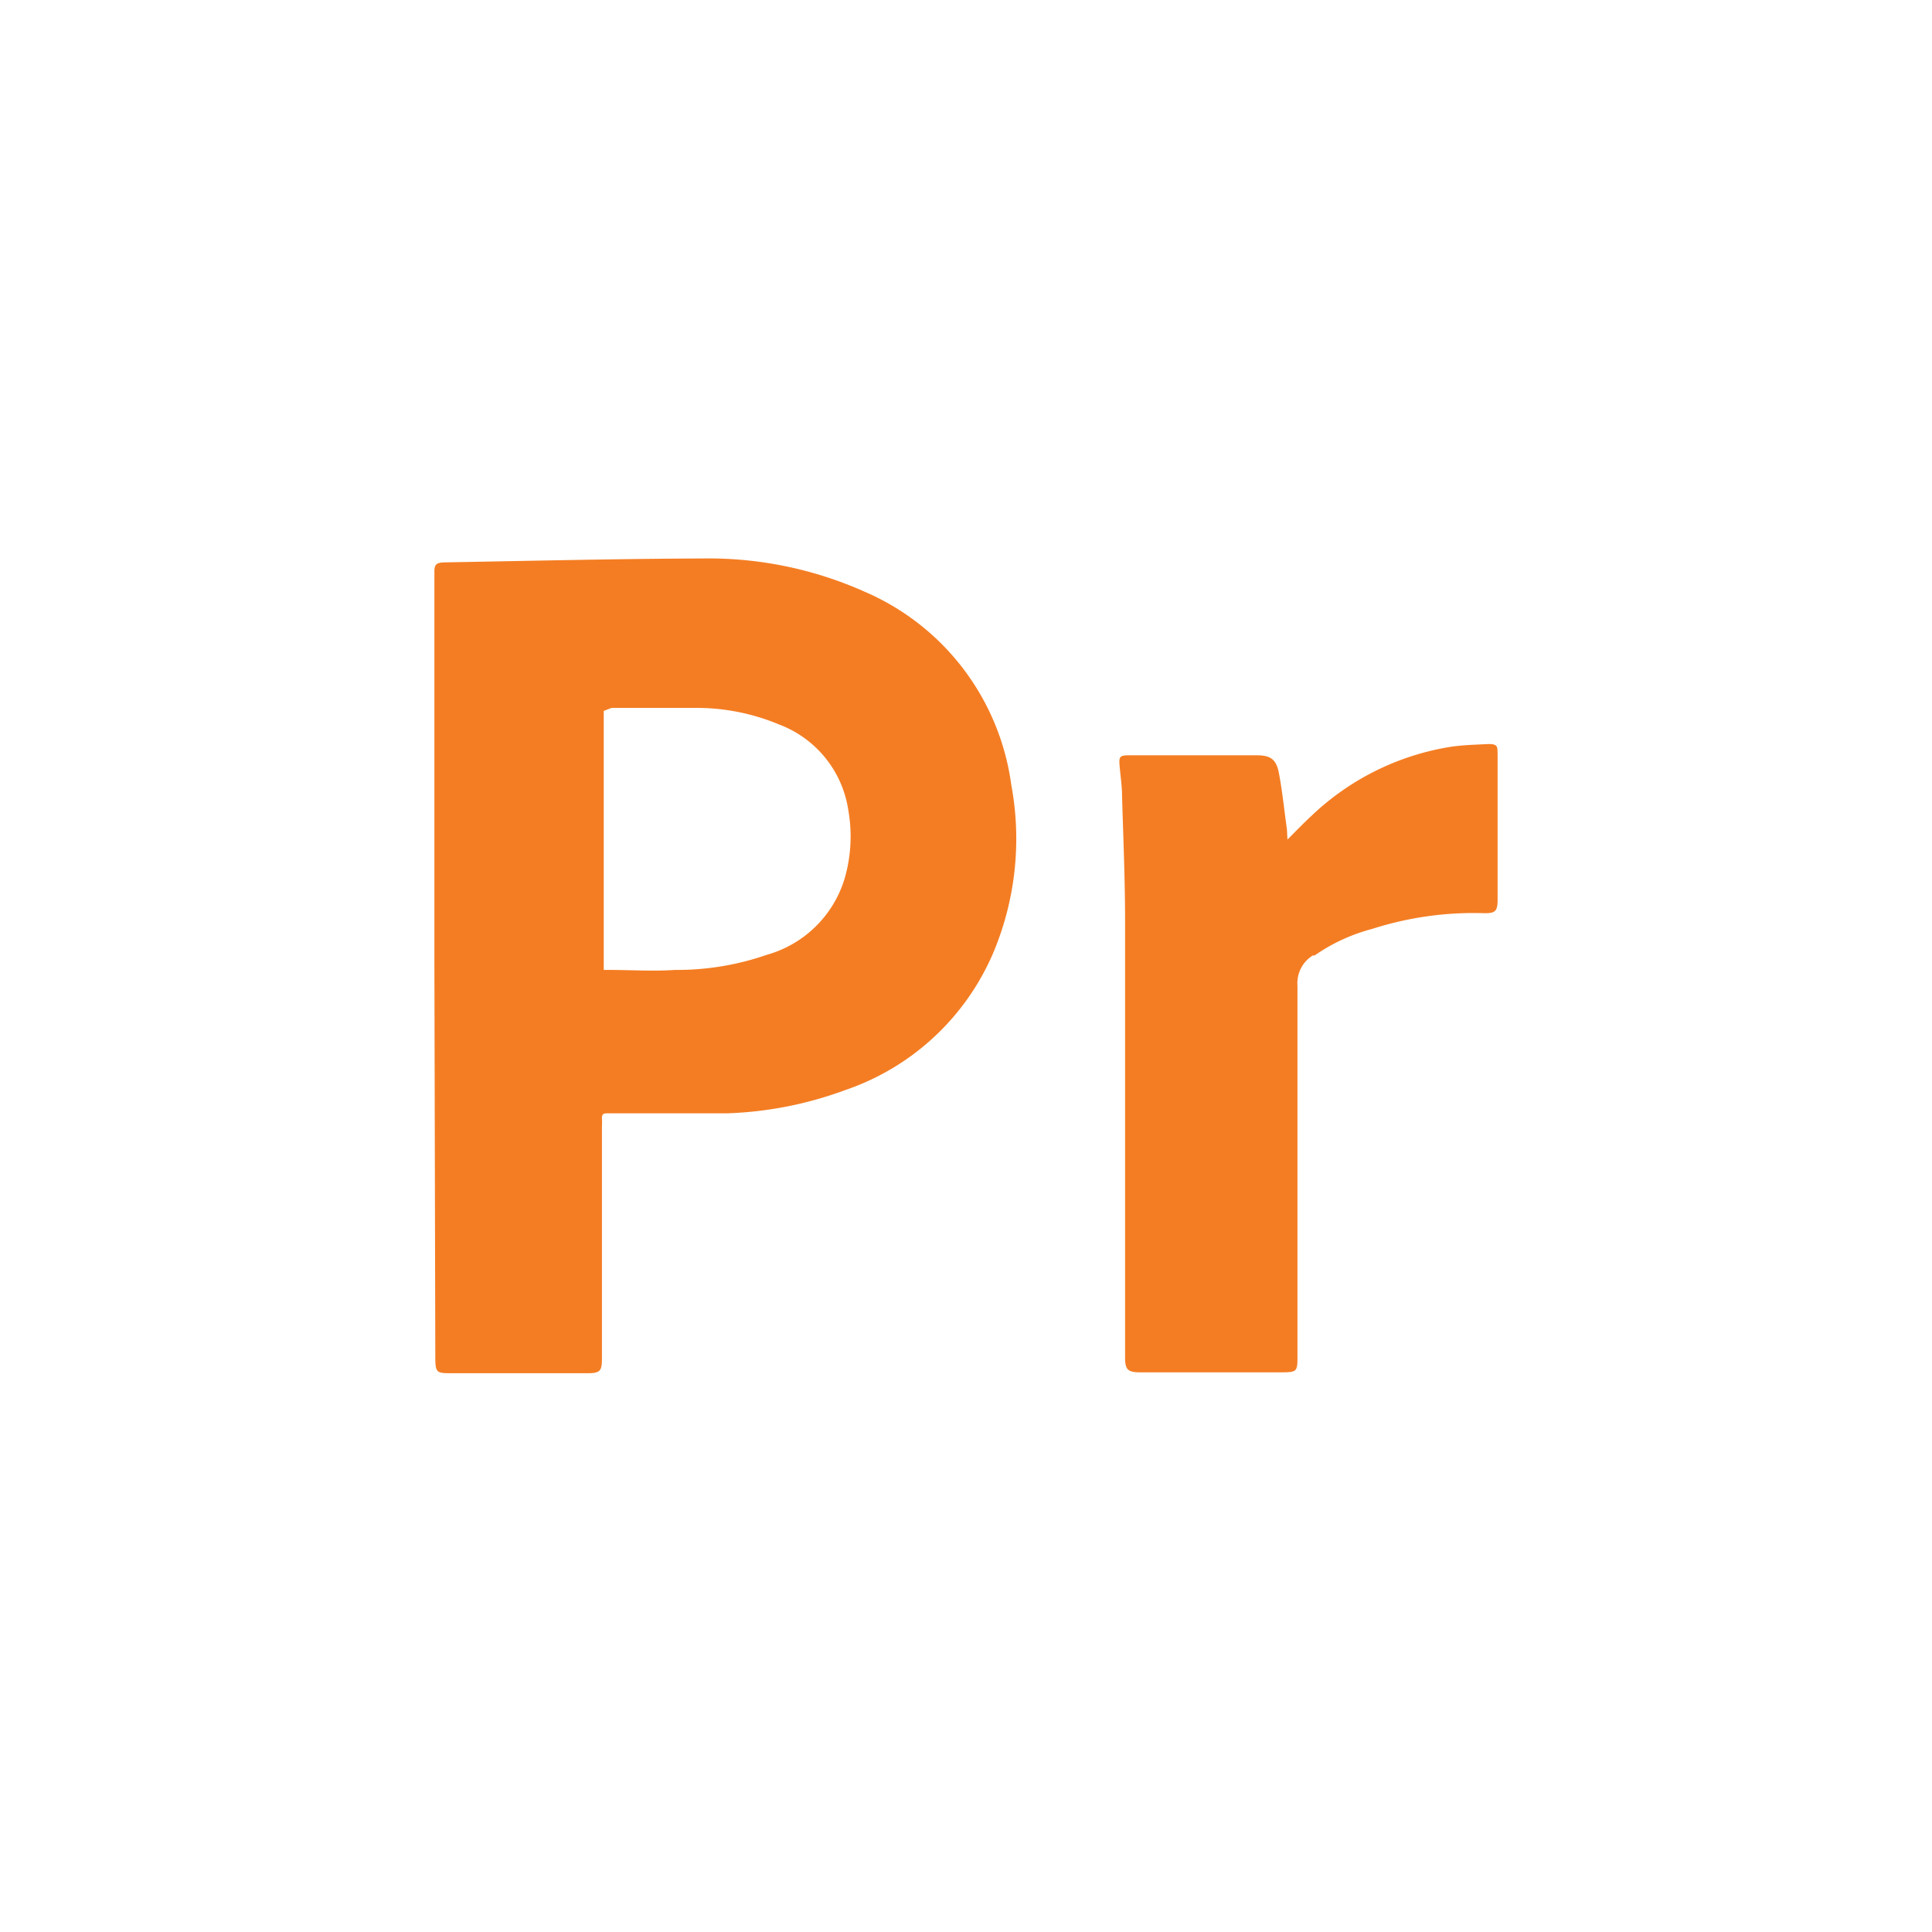
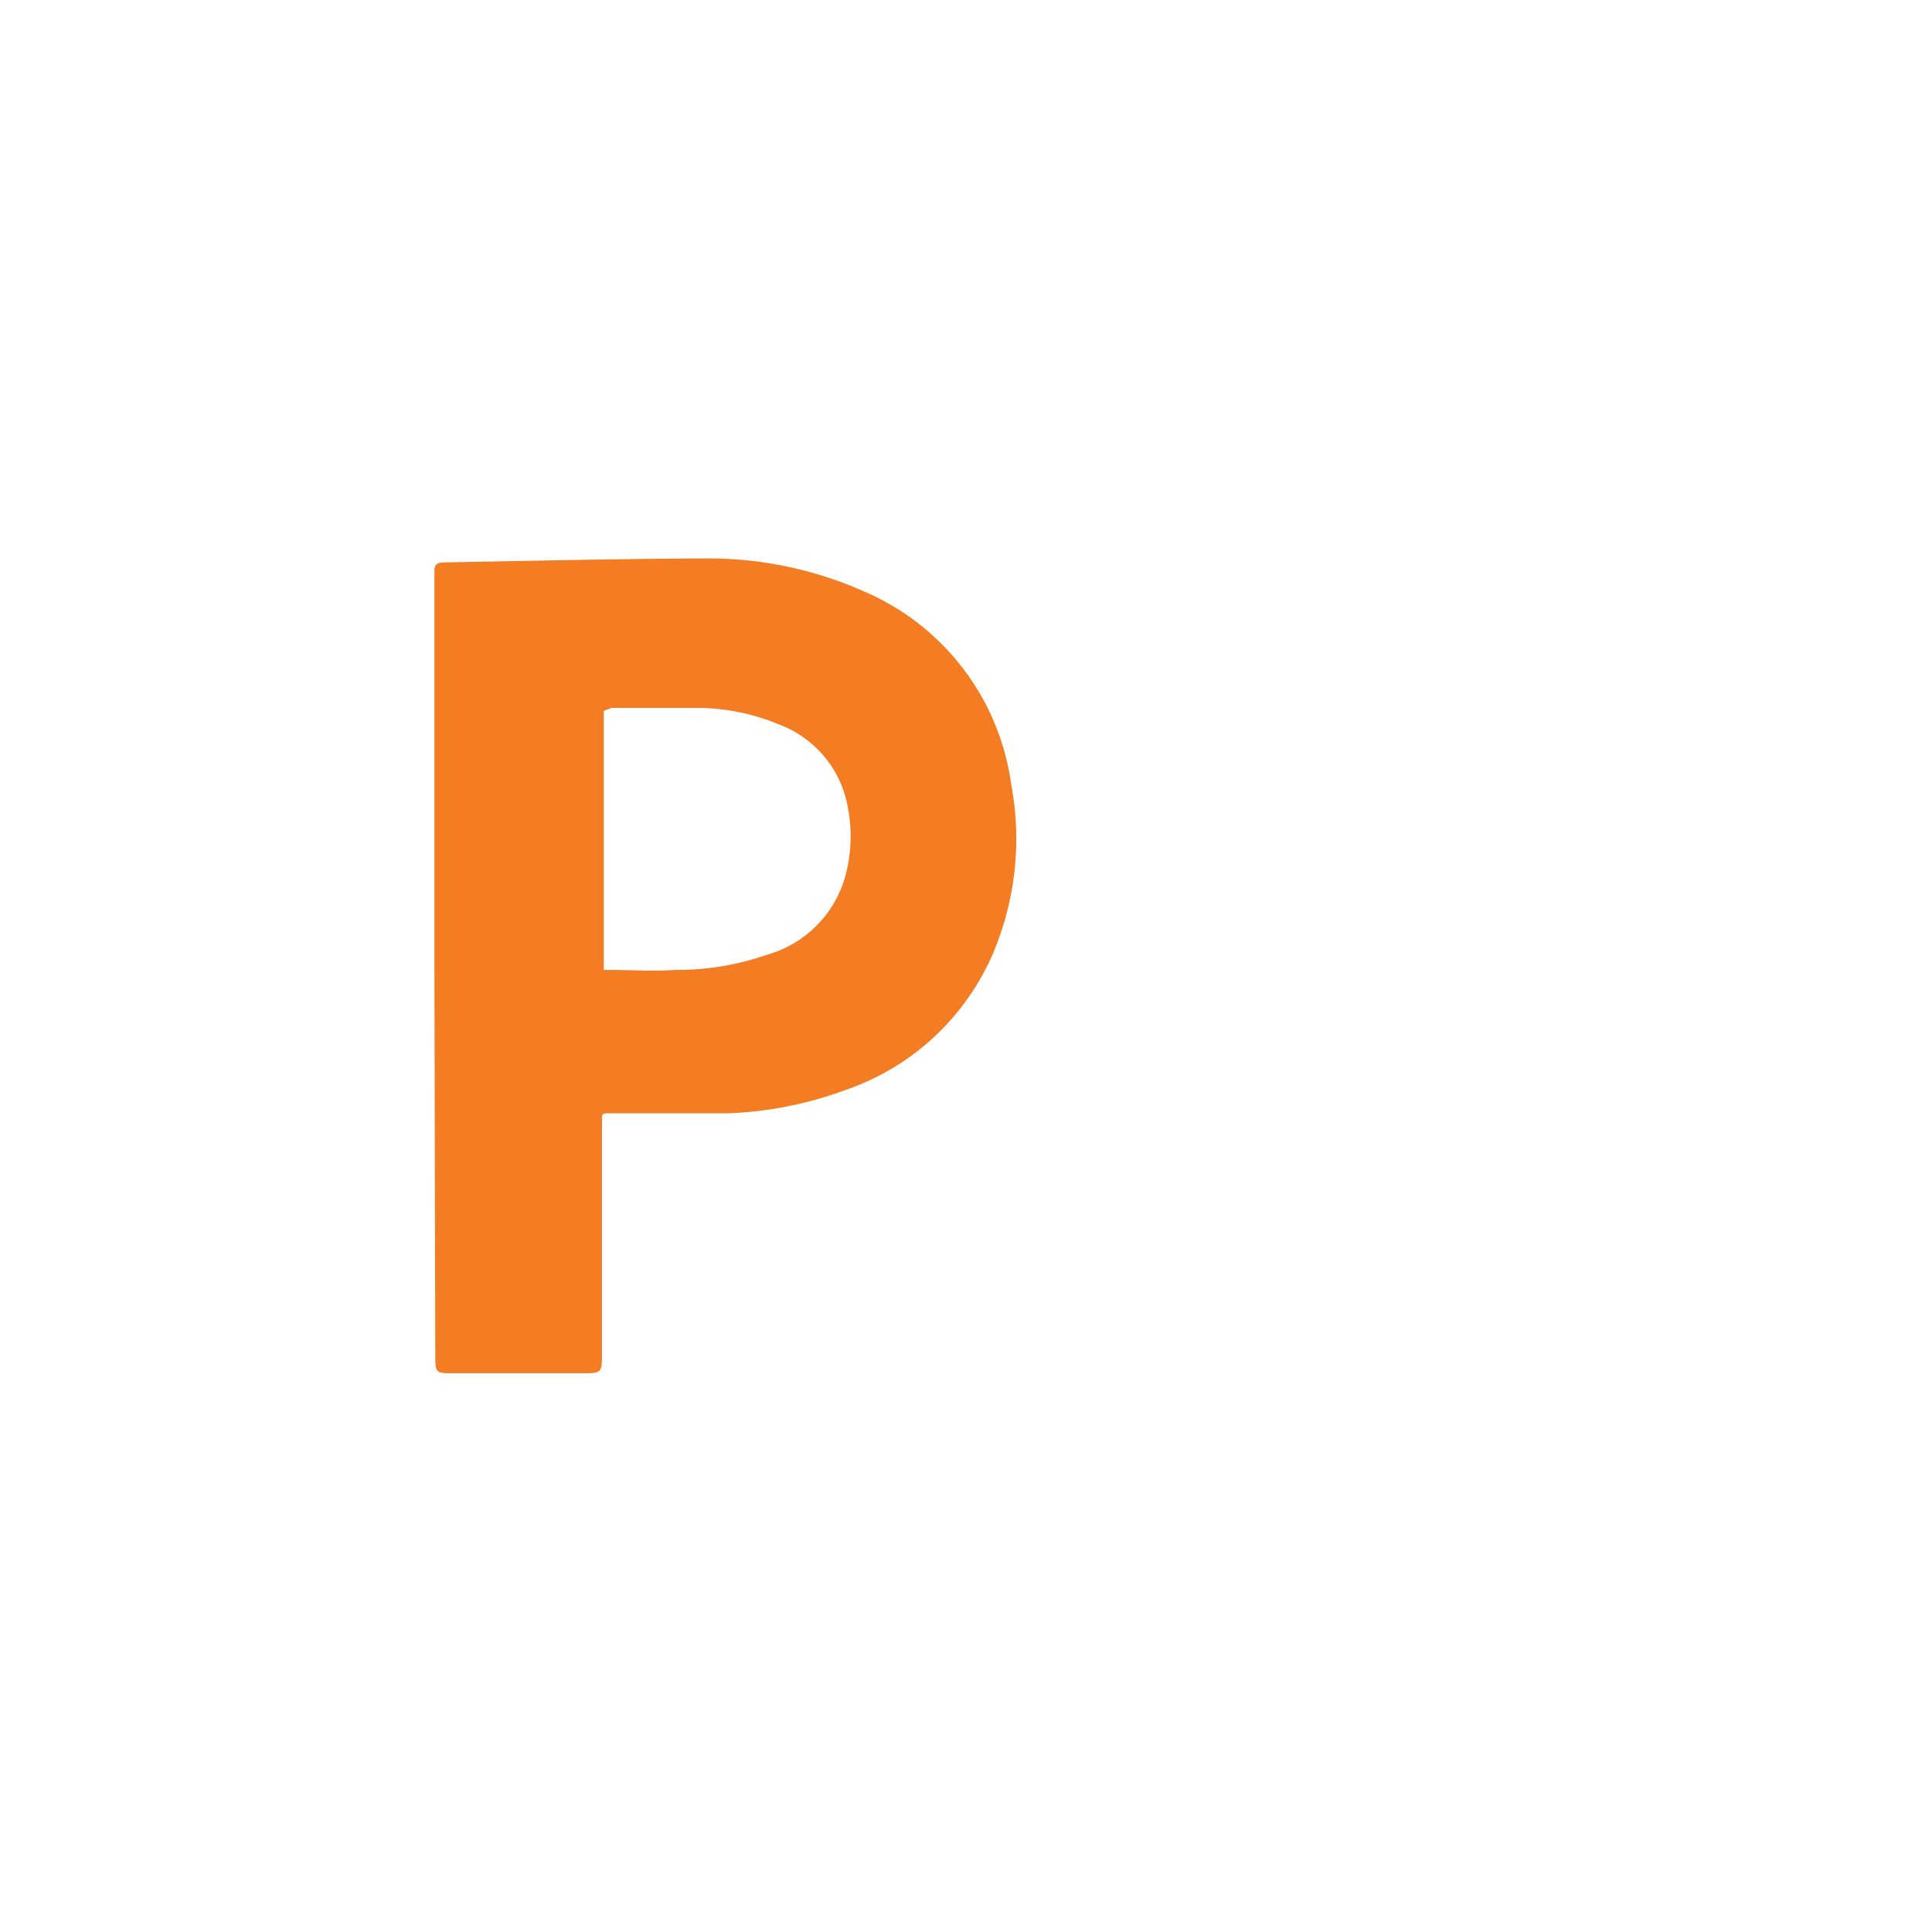
<svg xmlns="http://www.w3.org/2000/svg" id="Layer_1" data-name="Layer 1" viewBox="0 0 64 64">
  <defs>
    <style>.cls-1{fill:#f47d23;}</style>
  </defs>
  <path class="cls-1" d="M14.39,32V18.93c0-.23.07-.29.31-.3,2.86-.05,5.73-.12,8.59-.13a12.67,12.67,0,0,1,5.35,1.1A8.15,8.15,0,0,1,33.5,26a9.74,9.74,0,0,1-.6,5.57A8.21,8.21,0,0,1,28,36.11a12.46,12.46,0,0,1-3.91.77c-1.15,0-2.31,0-3.46,0h-.49c-.13,0-.21,0-.2.19a1.76,1.76,0,0,1,0,.23V45c0,.42-.06.49-.49.49H15c-.55,0-.58,0-.58-.57ZM20,23.55v8.58l.18,0c.72,0,1.45.05,2.17,0a9.07,9.07,0,0,0,3.05-.5,3.75,3.75,0,0,0,2.58-2.53,5,5,0,0,0,.12-2.27A3.6,3.6,0,0,0,25.81,24a7.1,7.1,0,0,0-2.8-.55c-.92,0-1.84,0-2.75,0Z" />
-   <path class="cls-1" d="M42.65,27.81c.29-.29.54-.55.8-.79a8.66,8.66,0,0,1,4.6-2.28c.4-.06.8-.07,1.2-.09s.35.1.36.36V29.8c0,.38-.07.46-.46.45a11,11,0,0,0-3.69.52,6,6,0,0,0-1.91.88l-.06,0a1.08,1.08,0,0,0-.51,1c0,4.08,0,8.17,0,12.25,0,.54,0,.56-.56.56H37.77c-.41,0-.5-.09-.5-.49,0-4.82,0-9.64,0-14.45,0-1.38-.06-2.75-.1-4.13,0-.33-.05-.66-.08-1s0-.37.34-.37h4.2c.44,0,.64.12.73.56.12.62.18,1.25.27,1.88C42.64,27.59,42.64,27.68,42.65,27.81Z" />
</svg>